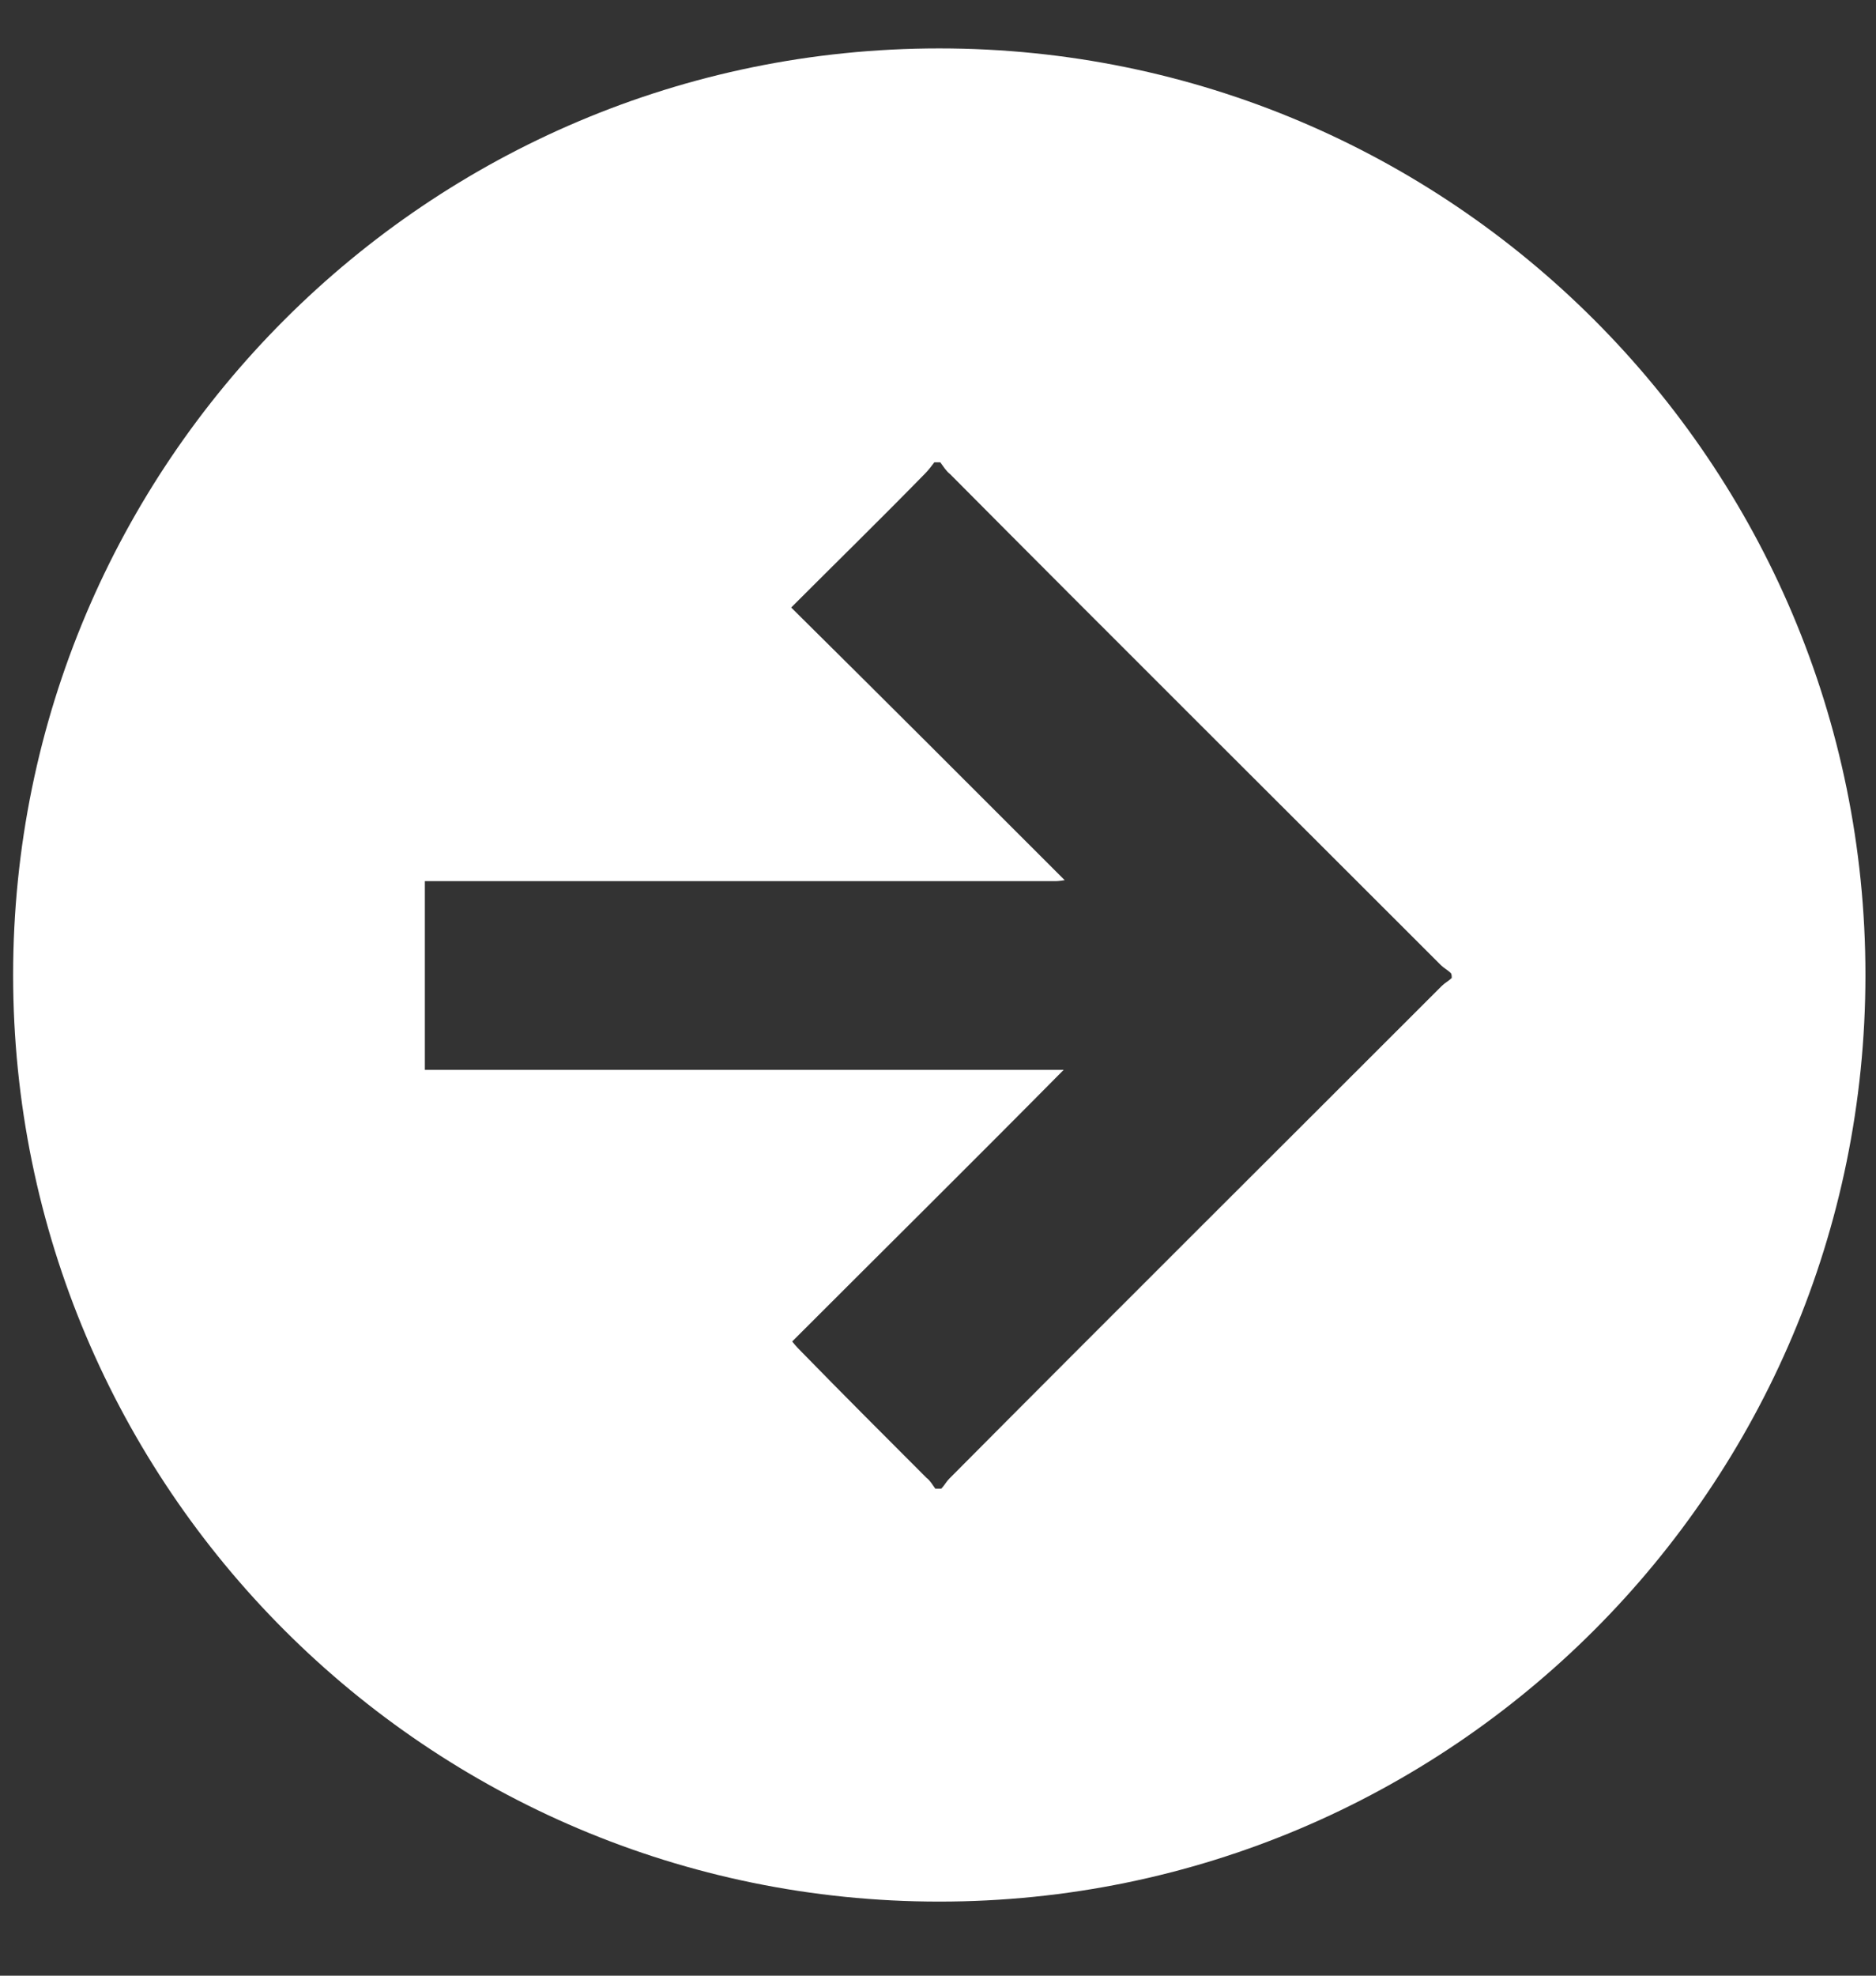
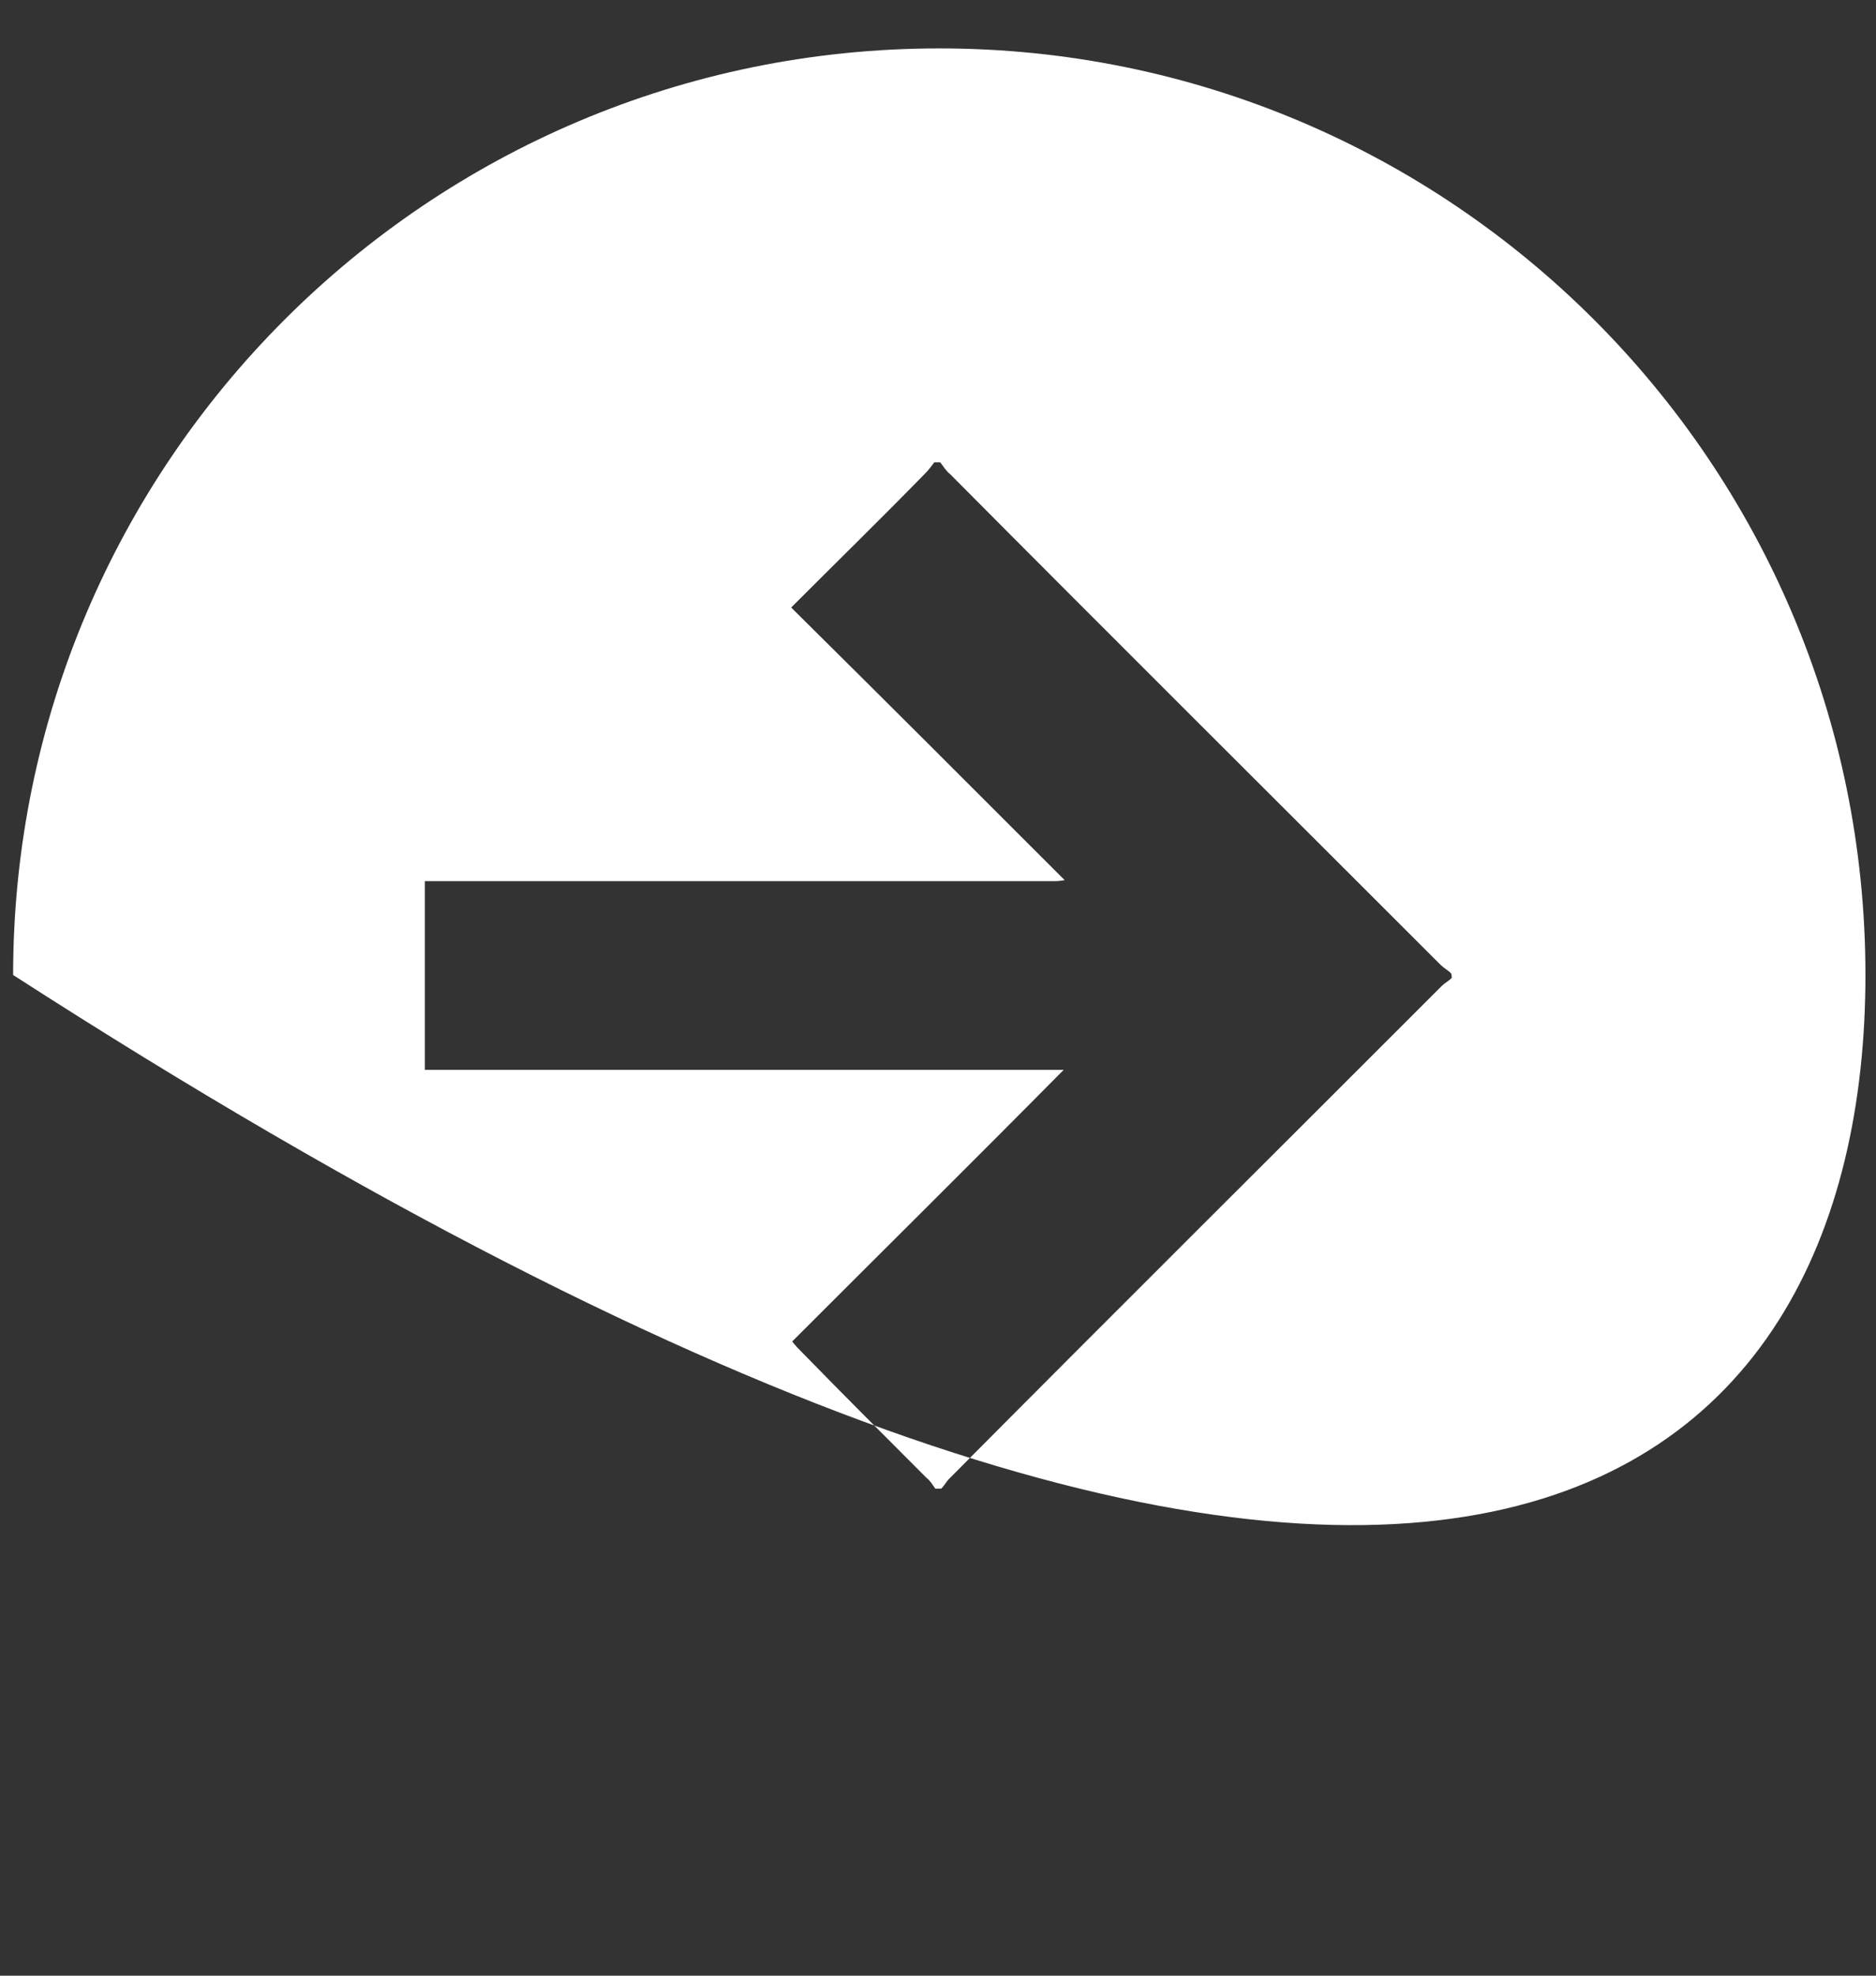
<svg xmlns="http://www.w3.org/2000/svg" width="19" height="20" viewBox="0 0 19 20" fill="none">
  <rect x="0" y="0" width="19" height="20" fill="#333333" stroke="none" />
-   <path d="M9.513 0.49C4.333 0.49 0.133 4.69 0.133 9.87C0.133 15.05 4.333 19.25 9.513 19.25C14.693 19.25 18.893 15.05 18.893 9.87C18.893 4.69 14.693 0.49 9.513 0.49ZM14.703 9.9C14.673 9.93 14.633 9.95 14.603 9.98C12.943 11.64 11.273 13.3 9.613 14.97C9.583 15 9.563 15.04 9.533 15.07C9.513 15.07 9.493 15.07 9.473 15.07C9.443 15.03 9.423 14.99 9.383 14.96C8.963 14.54 8.543 14.12 8.123 13.69C8.093 13.66 8.063 13.63 8.023 13.58C8.943 12.66 9.853 11.76 10.773 10.83C10.703 10.83 10.643 10.83 10.583 10.83C8.733 10.83 6.883 10.83 5.033 10.83C4.793 10.83 4.543 10.83 4.303 10.83C4.303 10.19 4.303 9.56 4.303 8.92C4.323 8.92 4.353 8.92 4.373 8.92C6.473 8.92 8.573 8.92 10.673 8.92C10.703 8.92 10.723 8.92 10.783 8.91C9.853 7.98 8.943 7.07 8.013 6.15C8.473 5.69 8.923 5.25 9.363 4.8C9.403 4.76 9.433 4.72 9.463 4.68C9.483 4.68 9.503 4.68 9.523 4.68C9.553 4.72 9.583 4.77 9.623 4.8C11.273 6.46 12.933 8.11 14.593 9.77C14.623 9.8 14.663 9.82 14.693 9.85C14.703 9.86 14.703 9.88 14.703 9.9Z" fill="white" />
+   <path d="M9.513 0.49C4.333 0.49 0.133 4.69 0.133 9.87C14.693 19.25 18.893 15.05 18.893 9.87C18.893 4.69 14.693 0.49 9.513 0.49ZM14.703 9.9C14.673 9.93 14.633 9.95 14.603 9.98C12.943 11.64 11.273 13.3 9.613 14.97C9.583 15 9.563 15.04 9.533 15.07C9.513 15.07 9.493 15.07 9.473 15.07C9.443 15.03 9.423 14.99 9.383 14.96C8.963 14.54 8.543 14.12 8.123 13.69C8.093 13.66 8.063 13.63 8.023 13.58C8.943 12.66 9.853 11.76 10.773 10.83C10.703 10.83 10.643 10.83 10.583 10.83C8.733 10.83 6.883 10.83 5.033 10.83C4.793 10.83 4.543 10.83 4.303 10.83C4.303 10.19 4.303 9.56 4.303 8.92C4.323 8.92 4.353 8.92 4.373 8.92C6.473 8.92 8.573 8.92 10.673 8.92C10.703 8.92 10.723 8.92 10.783 8.91C9.853 7.98 8.943 7.07 8.013 6.15C8.473 5.69 8.923 5.25 9.363 4.8C9.403 4.76 9.433 4.72 9.463 4.68C9.483 4.68 9.503 4.68 9.523 4.68C9.553 4.72 9.583 4.77 9.623 4.8C11.273 6.46 12.933 8.11 14.593 9.77C14.623 9.8 14.663 9.82 14.693 9.85C14.703 9.86 14.703 9.88 14.703 9.9Z" fill="white" />
</svg>